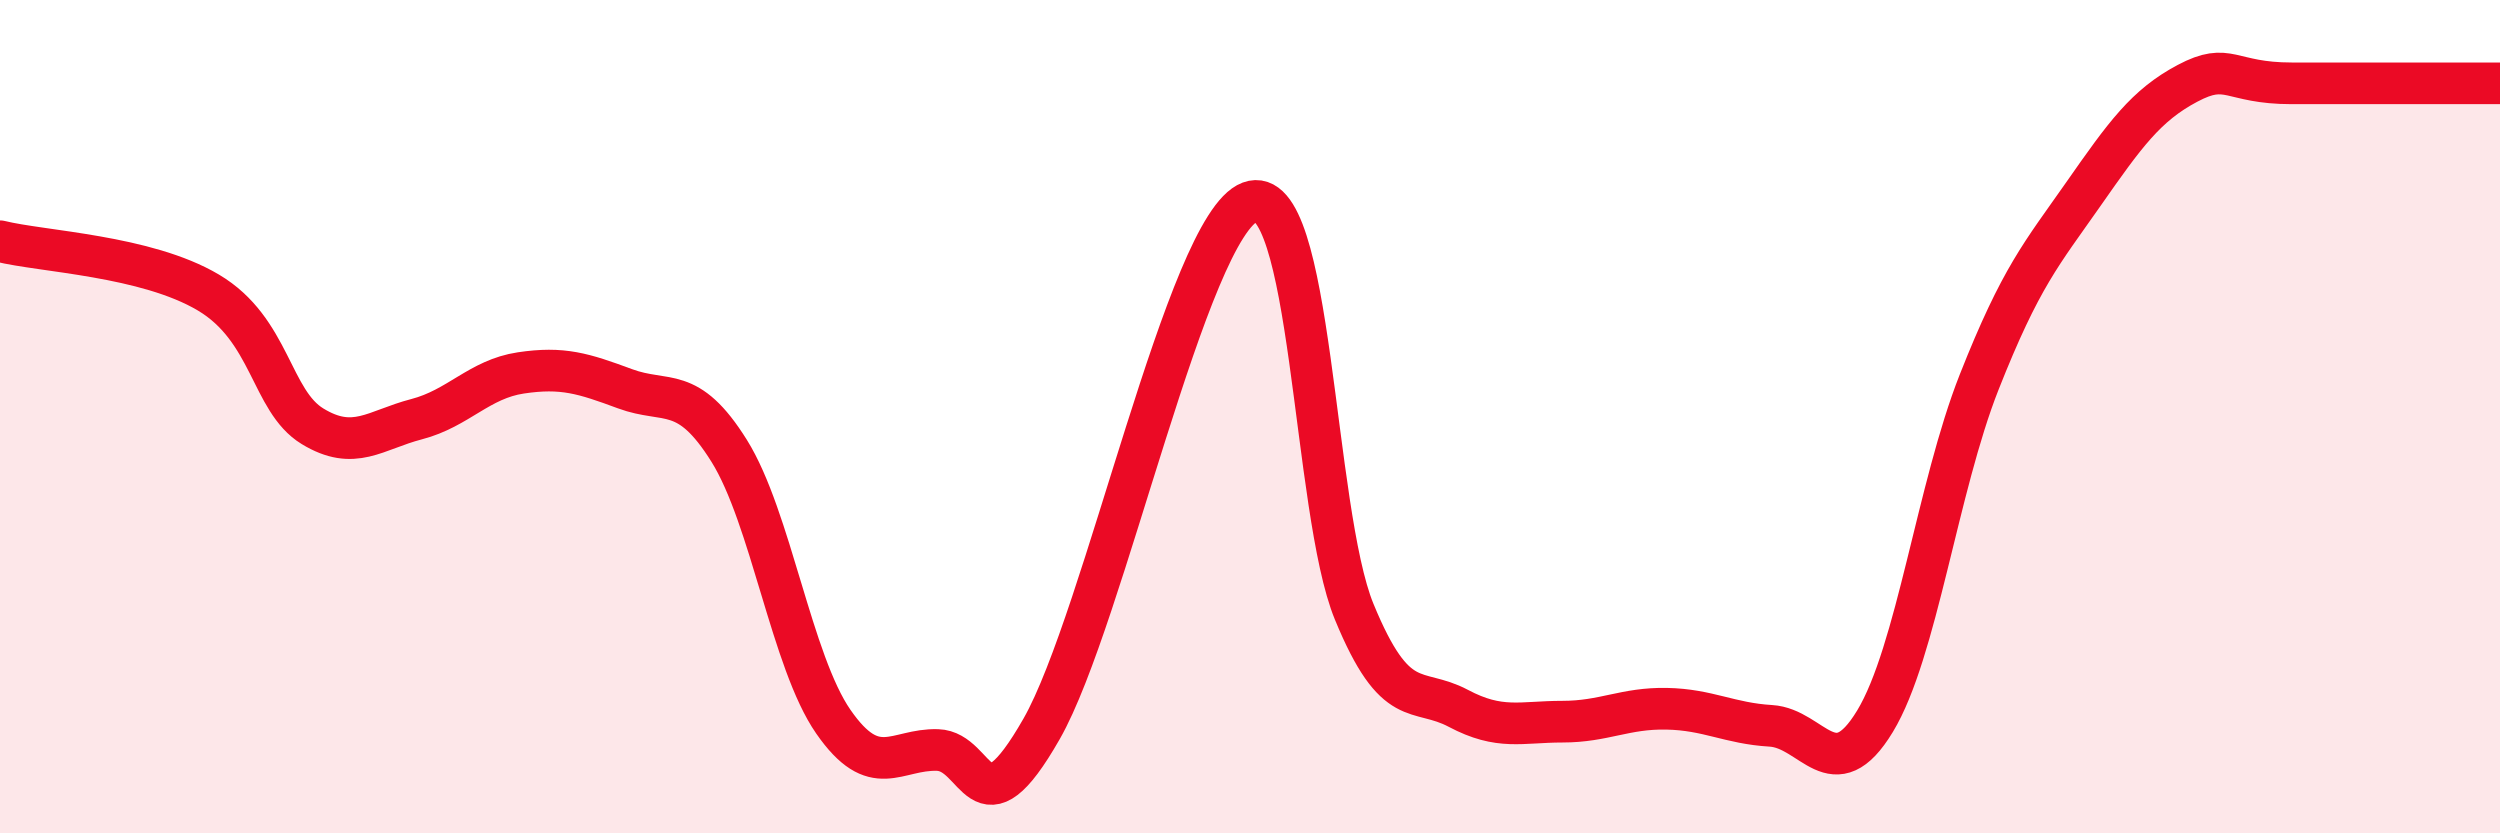
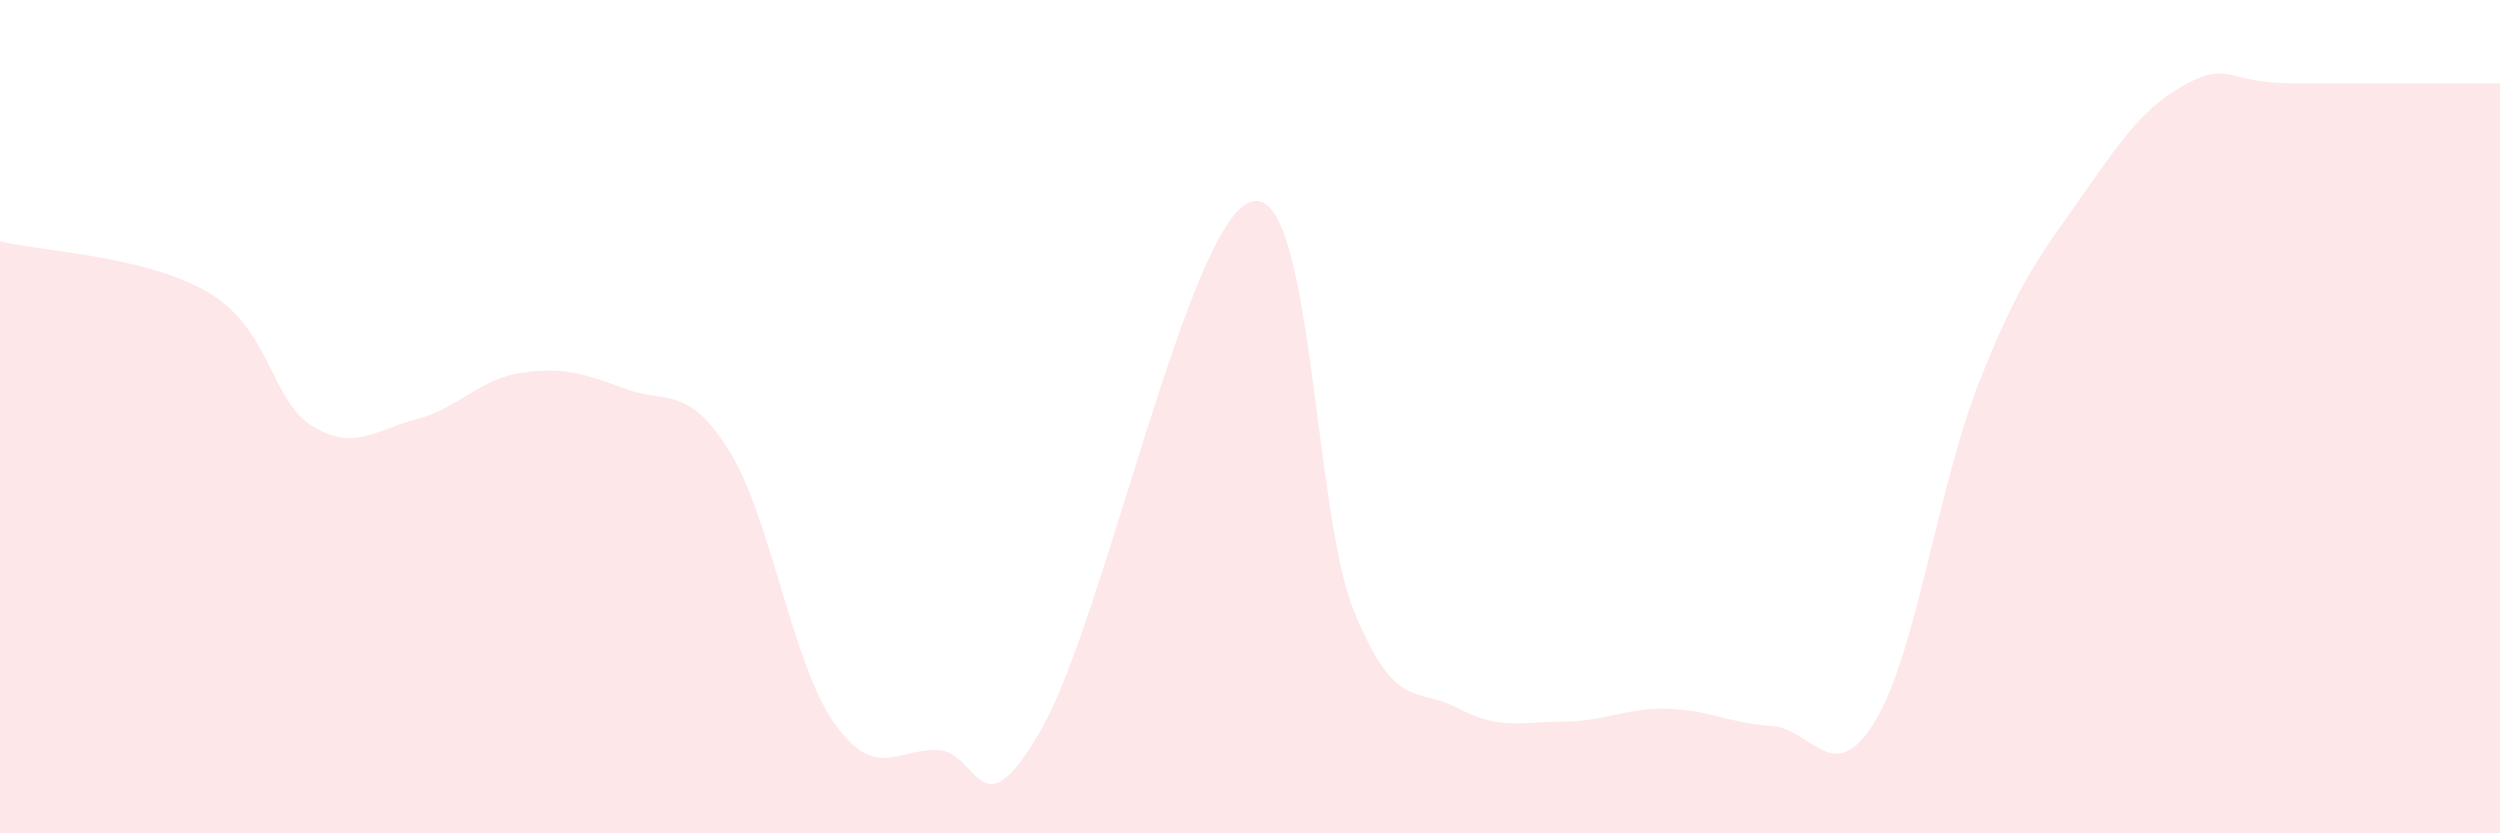
<svg xmlns="http://www.w3.org/2000/svg" width="60" height="20" viewBox="0 0 60 20">
  <path d="M 0,5.79 C 1,6.04 3.5,6.13 5,7.02 C 6.5,7.91 6.5,9.62 7.5,10.23 C 8.5,10.84 9,10.32 10,10.06 C 11,9.8 11.5,9.1 12.5,8.95 C 13.5,8.8 14,8.96 15,9.33 C 16,9.7 16.5,9.22 17.5,10.82 C 18.5,12.42 19,15.88 20,17.32 C 21,18.76 21.5,17.97 22.5,18 C 23.5,18.03 23.5,20.12 25,17.49 C 26.5,14.86 28.5,5.41 30,4.85 C 31.5,4.29 31.5,12.25 32.5,14.68 C 33.5,17.11 34,16.47 35,17 C 36,17.53 36.5,17.32 37.5,17.32 C 38.5,17.32 39,16.99 40,17.01 C 41,17.03 41.5,17.36 42.5,17.42 C 43.5,17.48 44,18.96 45,17.31 C 46,15.66 46.5,11.7 47.5,9.17 C 48.5,6.64 49,6.09 50,4.66 C 51,3.23 51.5,2.53 52.5,2 C 53.5,1.47 53.5,2 55,2 C 56.5,2 59,2 60,2L60 20L0 20Z" fill="#EB0A25" opacity="0.1" stroke-linecap="round" stroke-linejoin="round" />
-   <path d="M 0,5.79 C 1,6.04 3.5,6.13 5,7.02 C 6.5,7.91 6.5,9.62 7.5,10.23 C 8.5,10.84 9,10.32 10,10.06 C 11,9.8 11.5,9.1 12.5,8.95 C 13.5,8.8 14,8.96 15,9.33 C 16,9.7 16.5,9.22 17.5,10.82 C 18.5,12.42 19,15.88 20,17.32 C 21,18.76 21.5,17.97 22.5,18 C 23.5,18.03 23.5,20.12 25,17.49 C 26.5,14.86 28.5,5.41 30,4.85 C 31.5,4.29 31.5,12.25 32.5,14.68 C 33.5,17.11 34,16.47 35,17 C 36,17.53 36.5,17.32 37.5,17.32 C 38.5,17.32 39,16.99 40,17.01 C 41,17.03 41.5,17.36 42.5,17.42 C 43.5,17.48 44,18.96 45,17.31 C 46,15.66 46.5,11.7 47.5,9.17 C 48.5,6.64 49,6.09 50,4.66 C 51,3.23 51.5,2.53 52.5,2 C 53.5,1.47 53.5,2 55,2 C 56.5,2 59,2 60,2" stroke="#EB0A25" stroke-width="1" fill="none" stroke-linecap="round" stroke-linejoin="round" />
</svg>